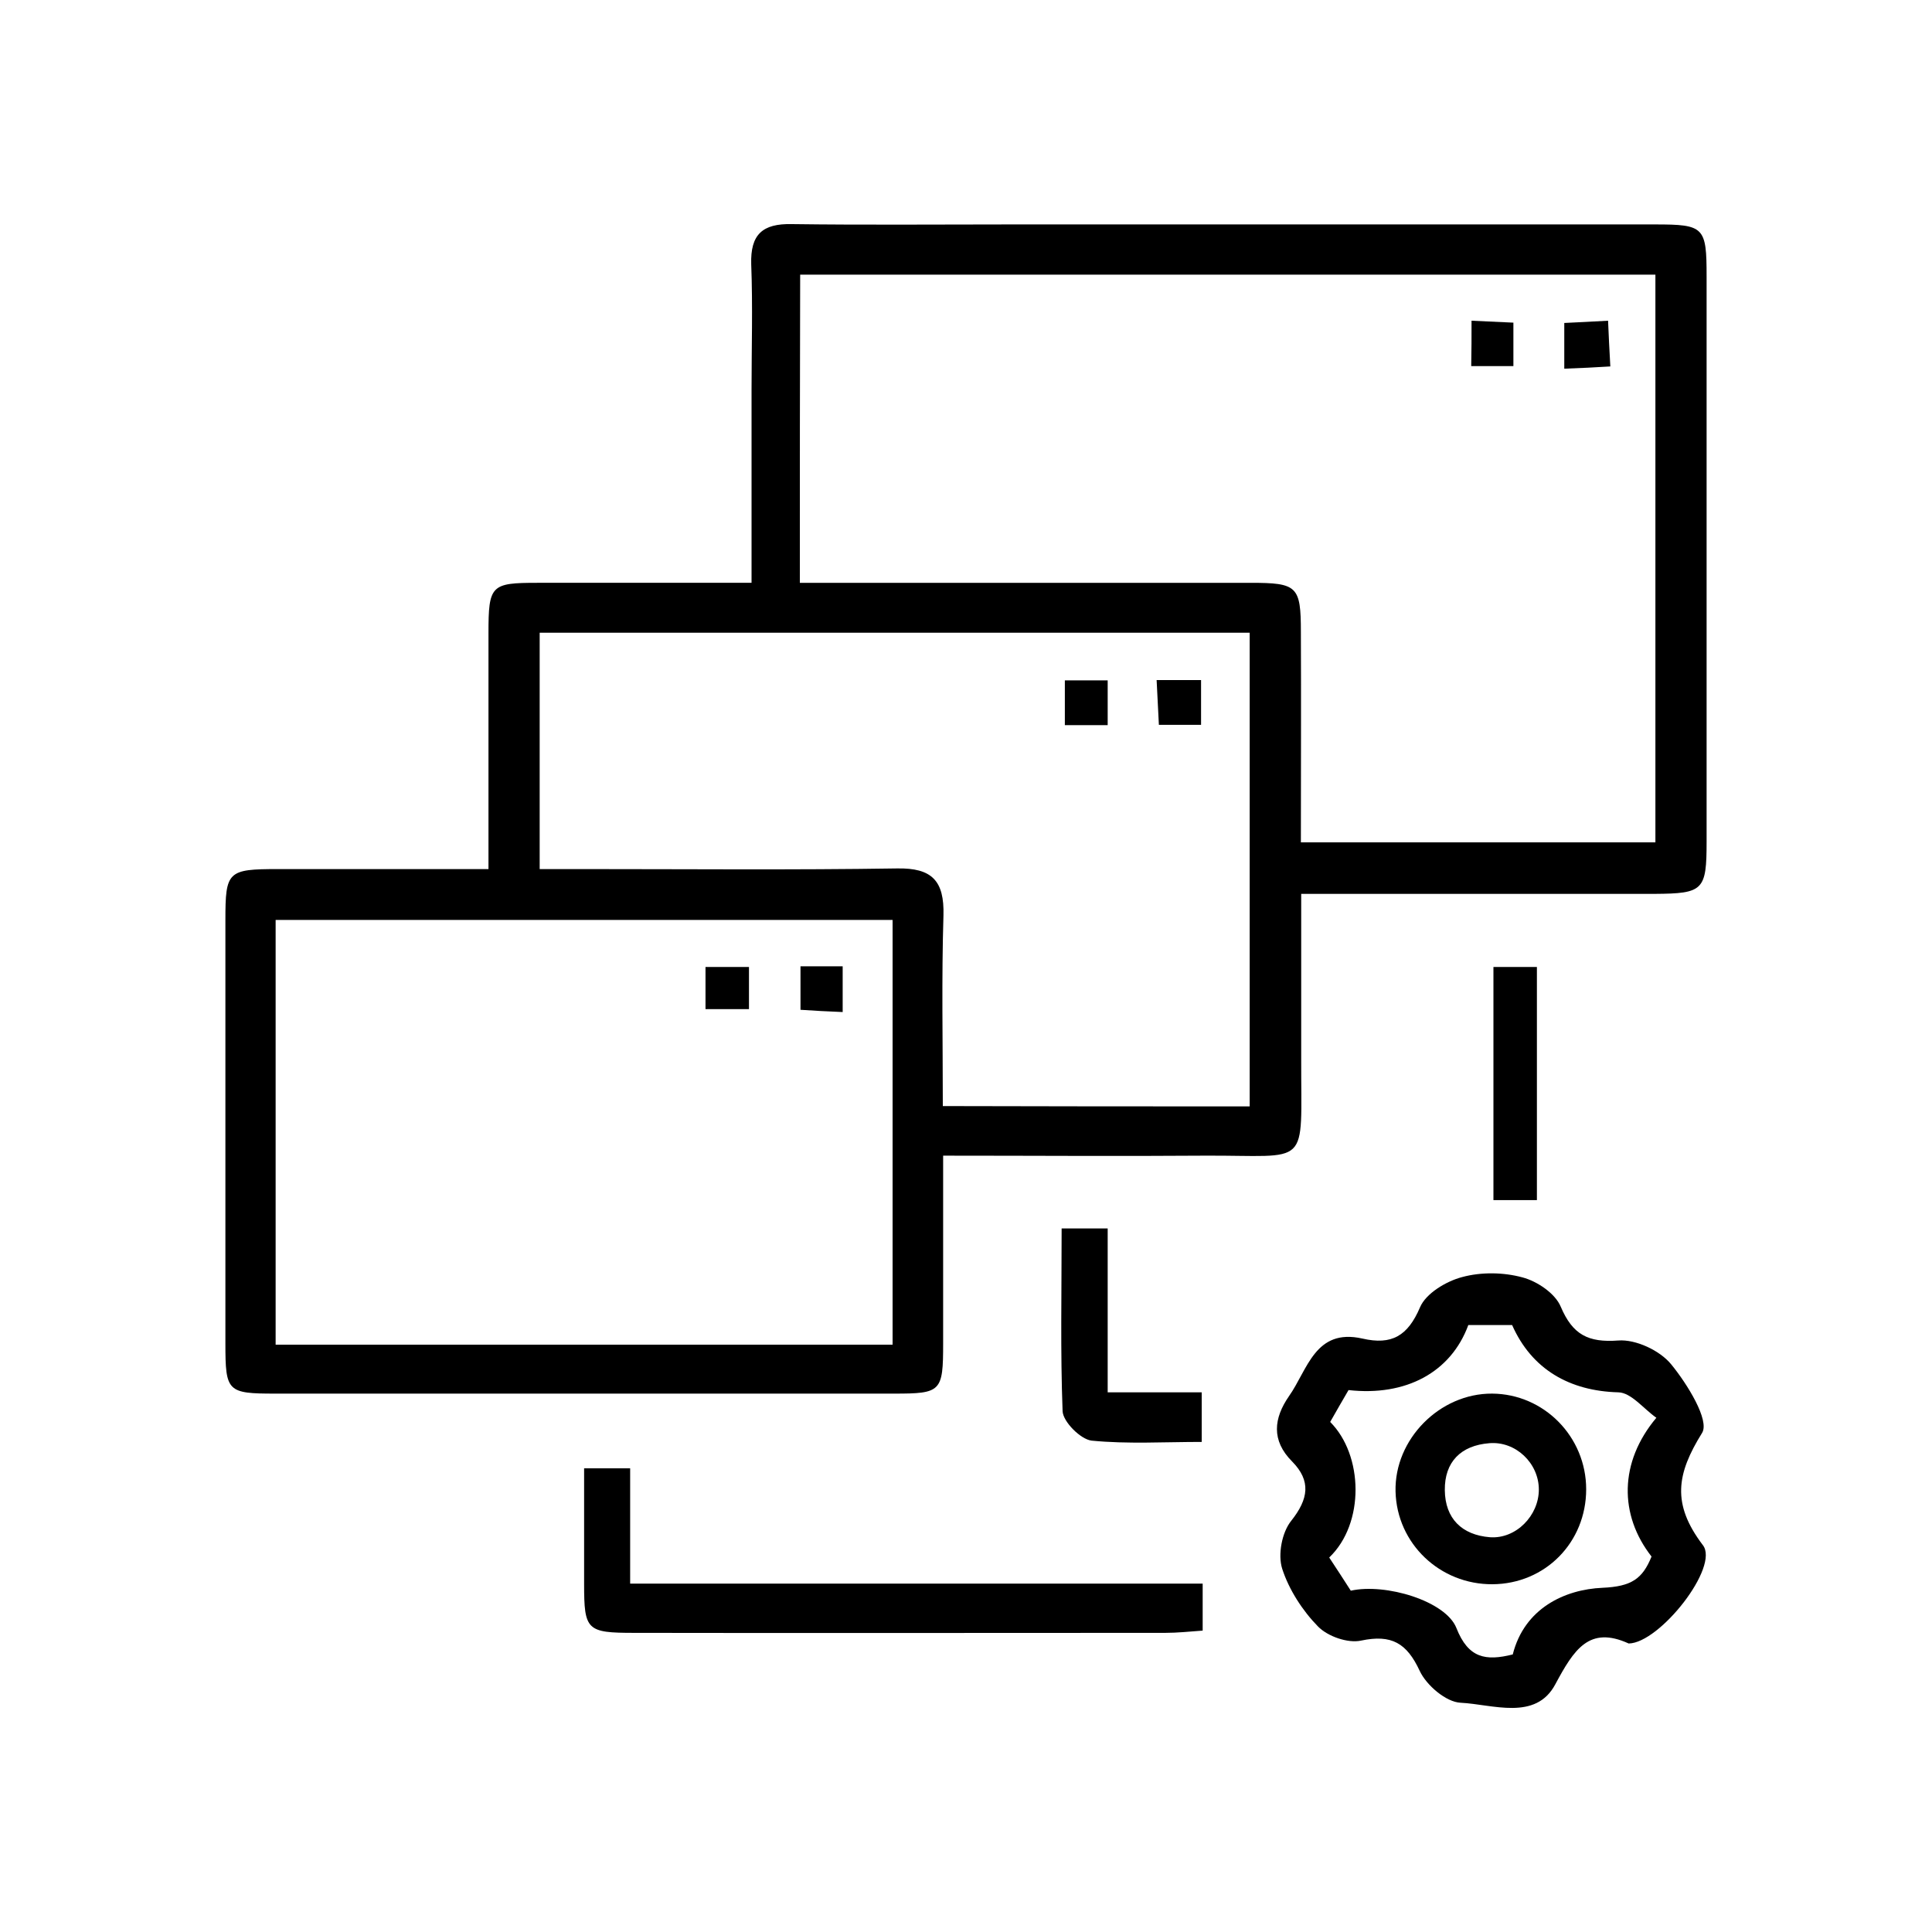
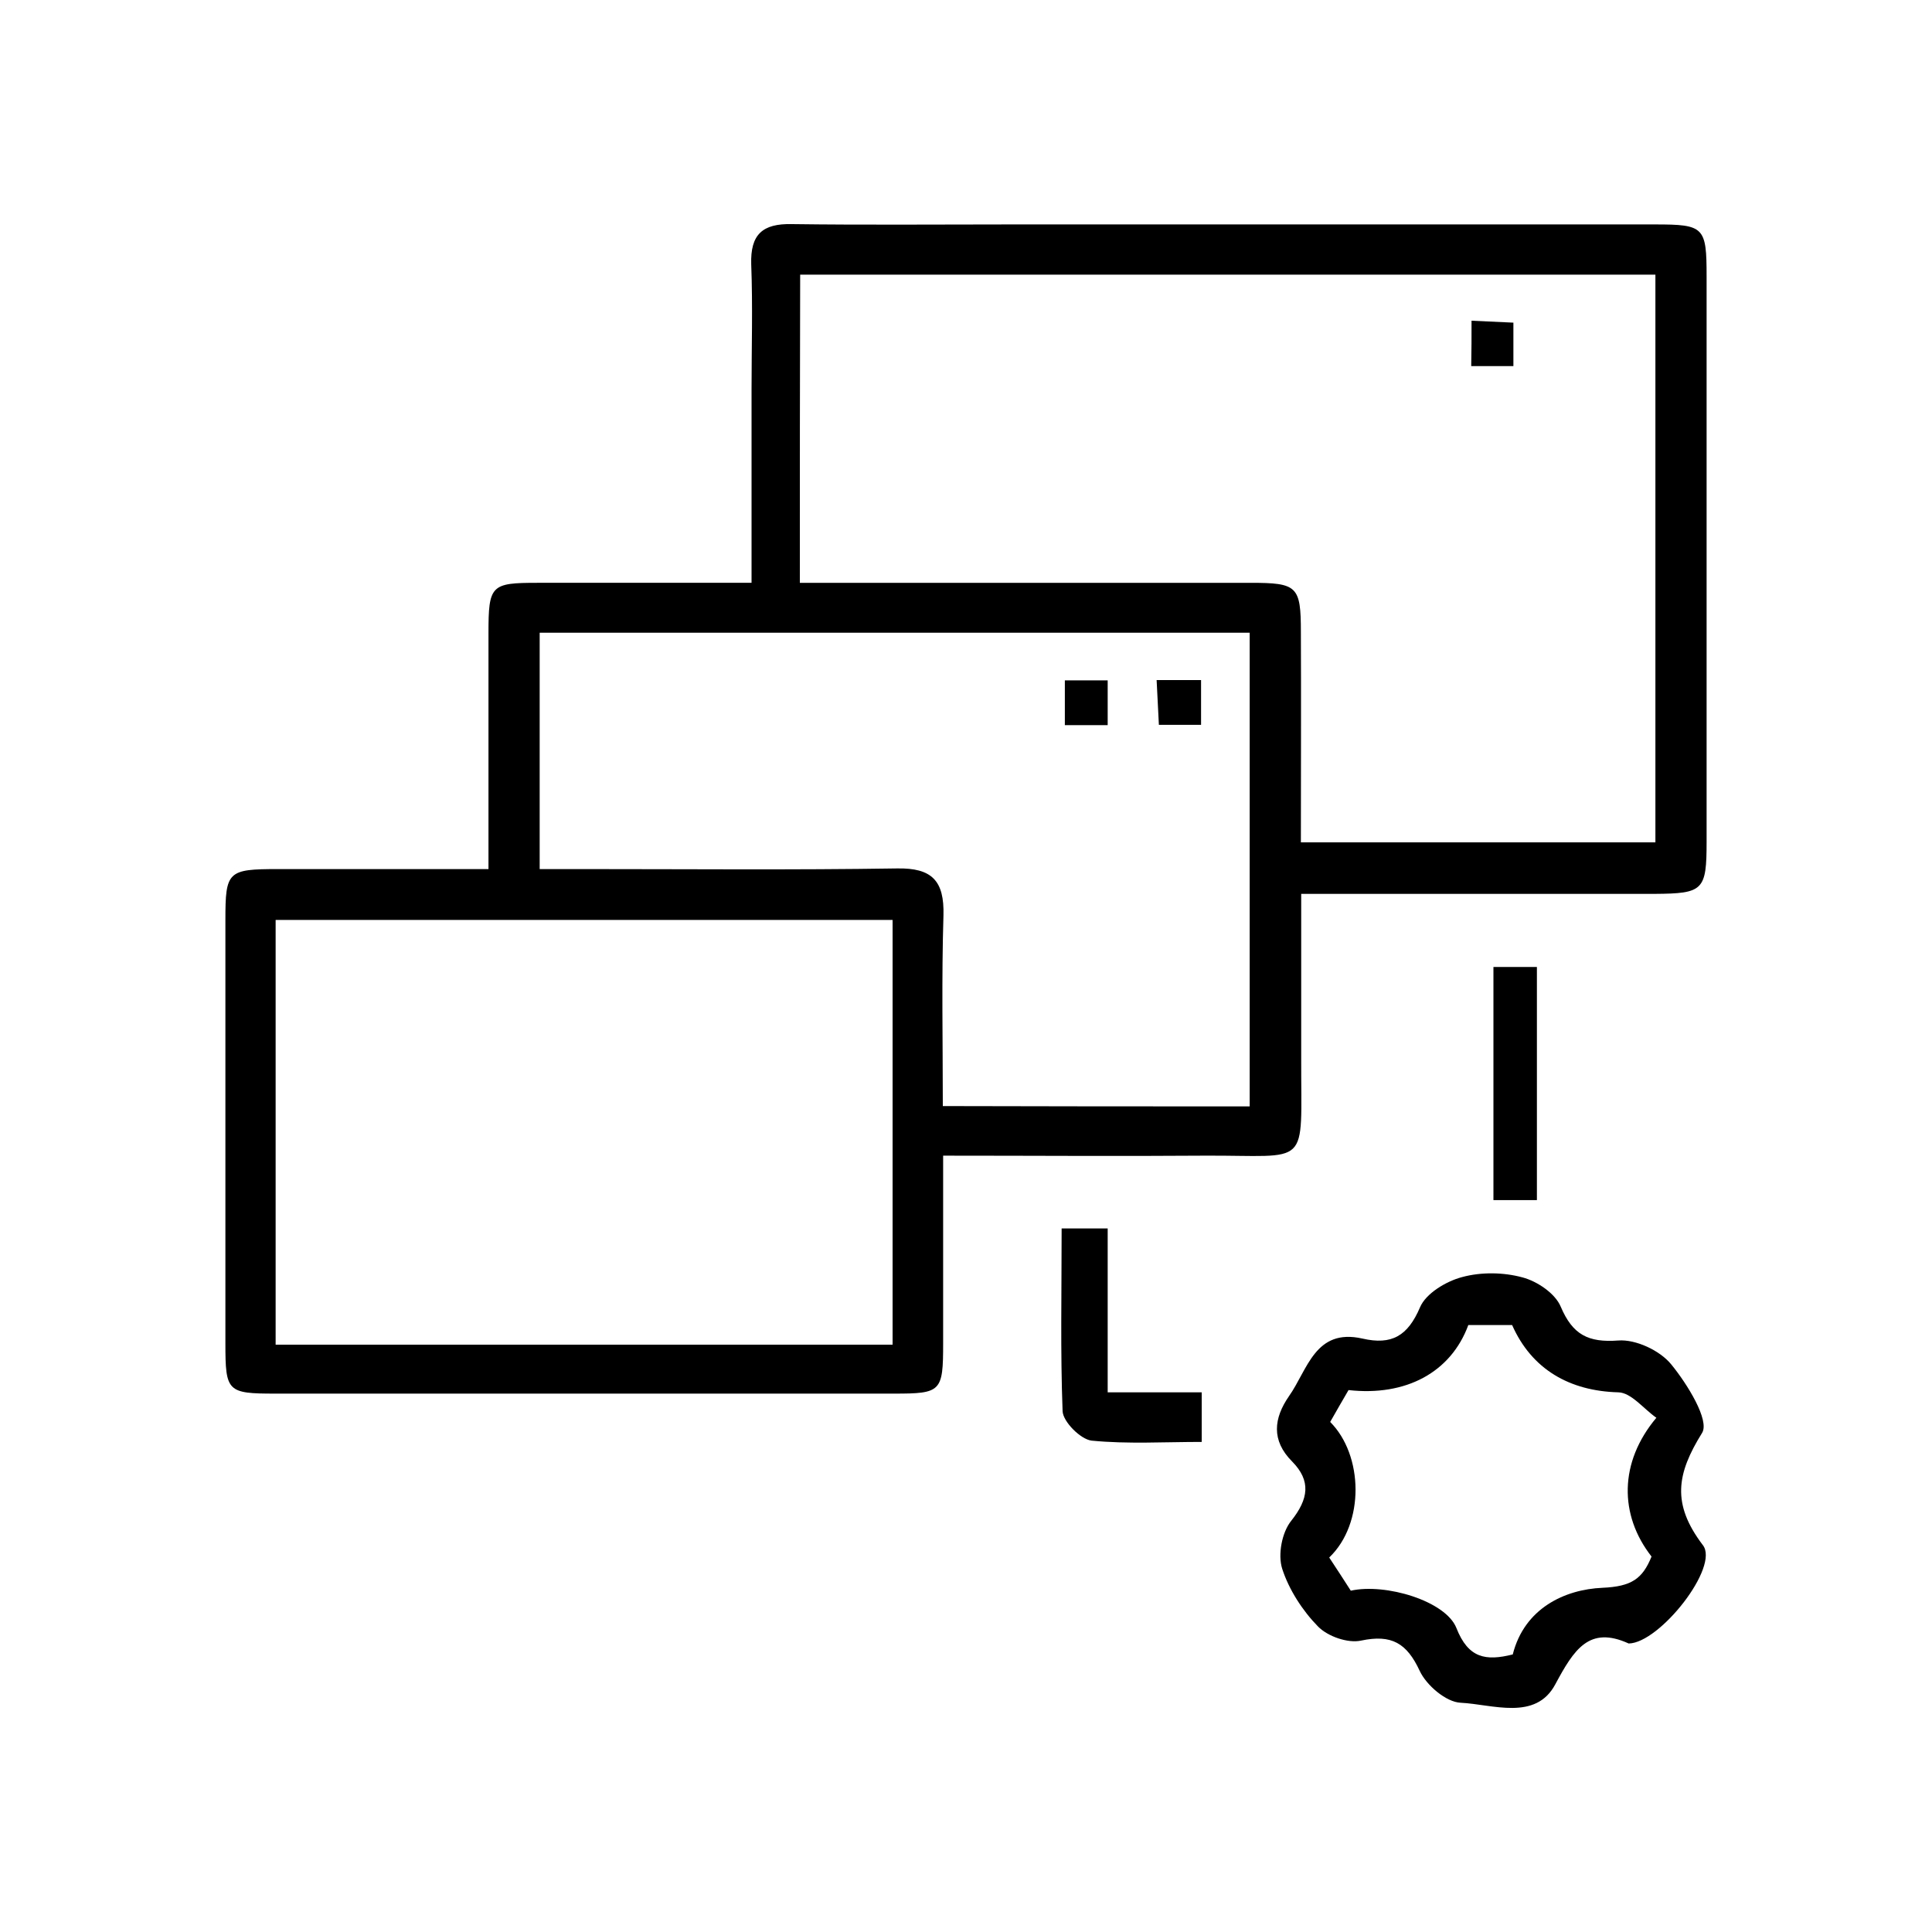
<svg xmlns="http://www.w3.org/2000/svg" version="1.1" id="Layer_1" x="0px" y="0px" viewBox="0 0 60 60" style="enable-background:new 0 0 60 60;" xml:space="preserve">
  <style type="text/css">
	.st0{fill:#FFFFFF;}
</style>
  <g>
    <path d="M15.17,26.99c0-2.59,0-4.96,0-7.33c0-1.49,0.08-1.56,1.52-1.56c2.17,0,4.33,0,6.65,0c0-2.05,0-4.01,0-5.98   c0-1.3,0.04-2.61-0.01-3.91c-0.03-0.93,0.35-1.27,1.26-1.25c2.25,0.03,4.51,0.01,6.76,0.01c6.68,0,13.36,0,20.05,0   c1.53,0,1.6,0.08,1.6,1.62c0,5.85,0,11.7,0,17.55c0,1.51-0.1,1.61-1.61,1.62c-3.6,0-7.19,0-10.98,0c0,1.74,0,3.42,0,5.1   c-0.01,3.48,0.33,3.01-3.03,3.03c-2.64,0.02-5.29,0-8.09,0c0,1.99,0,3.91,0,5.83c0,1.5-0.06,1.56-1.52,1.56   c-6.41,0-12.81,0-19.22,0C7.06,43.28,7,43.22,7,41.73c0-4.39,0-8.77,0-13.16c0-1.51,0.07-1.58,1.63-1.58   C10.76,26.99,12.88,26.99,15.17,26.99z M24.84,18.1c4.74,0,9.37,0,13.99,0c1.46,0,1.57,0.1,1.57,1.53c0.01,2.16,0,4.32,0,6.53   c3.76,0,7.37,0,11.01,0c0-5.93,0-11.78,0-17.63c-8.92,0-17.72,0-26.56,0C24.84,11.72,24.84,14.83,24.84,18.1z M27.72,41.76   c0-4.42,0-8.79,0-13.19c-6.42,0-12.76,0-19.16,0c0,4.43,0,8.79,0,13.19C14.97,41.76,21.32,41.76,27.72,41.76z M38.81,34.36   c0-4.93,0-9.8,0-14.71c-7.41,0-14.73,0-22.05,0c0,2.48,0,4.87,0,7.34c0.52,0,0.95,0,1.38,0c3.24,0,6.48,0.03,9.72-0.02   c1.08-0.02,1.47,0.38,1.44,1.46c-0.06,1.96-0.02,3.92-0.02,5.92C32.53,34.36,35.63,34.36,38.81,34.36z" />
    <path d="M50.58,51.04c-1.23-0.56-1.7,0.19-2.28,1.27c-0.61,1.14-1.94,0.62-2.94,0.57c-0.45-0.02-1.06-0.54-1.27-0.99   c-0.4-0.86-0.87-1.14-1.82-0.94c-0.41,0.09-1.04-0.13-1.34-0.44c-0.48-0.49-0.9-1.14-1.11-1.79c-0.14-0.44-0.01-1.13,0.28-1.49   c0.54-0.68,0.62-1.24,0.03-1.84c-0.66-0.66-0.57-1.35-0.1-2.03c0.58-0.82,0.81-2.12,2.28-1.79c0.91,0.21,1.41-0.08,1.79-0.97   c0.18-0.43,0.81-0.81,1.31-0.94c0.59-0.16,1.28-0.15,1.87,0.01c0.46,0.12,1.02,0.5,1.19,0.91c0.37,0.87,0.85,1.12,1.79,1.05   c0.54-0.04,1.29,0.31,1.64,0.74c0.5,0.61,1.2,1.74,0.96,2.13c-0.79,1.27-0.95,2.2,0.02,3.48C53.42,48.65,51.54,51.03,50.58,51.04z    M46.96,41.15c-0.46,0-0.92,0-1.36,0c-0.54,1.47-1.94,2.22-3.72,2.02c-0.19,0.32-0.38,0.66-0.57,0.99   c1.03,1.03,1.08,3.15-0.03,4.21c0.23,0.35,0.46,0.7,0.67,1.03c1.08-0.24,2.95,0.32,3.28,1.16c0.37,0.94,0.91,1.03,1.75,0.82   c0.36-1.43,1.61-2.02,2.79-2.07c0.9-0.04,1.24-0.28,1.52-0.97c-1.01-1.29-1.01-2.93,0.15-4.31c-0.4-0.28-0.78-0.78-1.18-0.79   C48.75,43.2,47.57,42.53,46.96,41.15z" />
-     <path d="M37.35,49.18c0,0.57,0,0.96,0,1.46c-0.41,0.03-0.79,0.07-1.16,0.07c-5.5,0-10.99,0.01-16.49,0c-1.48,0-1.56-0.08-1.56-1.52   c0-1.18,0-2.35,0-3.59c0.5,0,0.88,0,1.43,0c0,1.15,0,2.31,0,3.58C25.55,49.18,31.38,49.18,37.35,49.18z" />
    <path d="M32.97,38.15c0.54,0,0.93,0,1.43,0c0,1.66,0,3.3,0,5.09c1.03,0,1.95,0,2.92,0c0,0.57,0,0.99,0,1.54   c-1.16,0-2.3,0.07-3.42-0.04c-0.34-0.04-0.88-0.58-0.9-0.91C32.93,41.98,32.97,40.14,32.97,38.15z" />
    <path d="M46.38,37.27c0-2.45,0-4.81,0-7.24c0.45,0,0.86,0,1.35,0c0,2.39,0,4.77,0,7.24C47.3,37.27,46.9,37.27,46.38,37.27z" />
    <path d="M45.7,9.96C46.18,9.98,46.56,10,47,10.02c0,0.48,0,0.88,0,1.35c-0.46,0-0.87,0-1.31,0C45.7,10.89,45.7,10.45,45.7,9.96z" />
-     <path d="M48.58,11.45c0-0.53,0-0.91,0-1.42c0.42-0.02,0.83-0.04,1.36-0.07c0.02,0.48,0.04,0.89,0.07,1.42   C49.53,11.41,49.12,11.43,48.58,11.45z" />
-     <path d="M21.91,31.34c0-0.48,0-0.86,0-1.31c0.46,0,0.87,0,1.35,0c0,0.42,0,0.83,0,1.31C22.84,31.34,22.43,31.34,21.91,31.34z" />
-     <path d="M26.17,31.43c-0.49-0.02-0.87-0.04-1.31-0.07c0-0.47,0-0.88,0-1.35c0.46,0,0.88,0,1.31,0   C26.17,30.51,26.17,30.94,26.17,31.43z" />
    <path d="M34.4,22.52c-0.48,0-0.86,0-1.33,0c0-0.45,0-0.89,0-1.39c0.44,0,0.85,0,1.33,0C34.4,21.59,34.4,21.99,34.4,22.52z" />
    <path d="M35.92,21.12c0.52,0,0.9,0,1.38,0c0,0.46,0,0.9,0,1.39c-0.43,0-0.81,0-1.31,0C35.97,22.09,35.95,21.68,35.92,21.12z" />
-     <path d="M46.35,49.2c-1.63,0.01-2.97-1.26-3.01-2.88c-0.04-1.62,1.37-3.05,3-3.04c1.61,0.01,2.92,1.34,2.92,2.97   C49.26,47.9,47.99,49.19,46.35,49.2z M47.79,46.26c0-0.82-0.72-1.51-1.54-1.44c-0.88,0.07-1.39,0.58-1.38,1.46   c0.01,0.88,0.53,1.39,1.4,1.46C47.08,47.8,47.79,47.07,47.79,46.26z" />
  </g>
</svg>